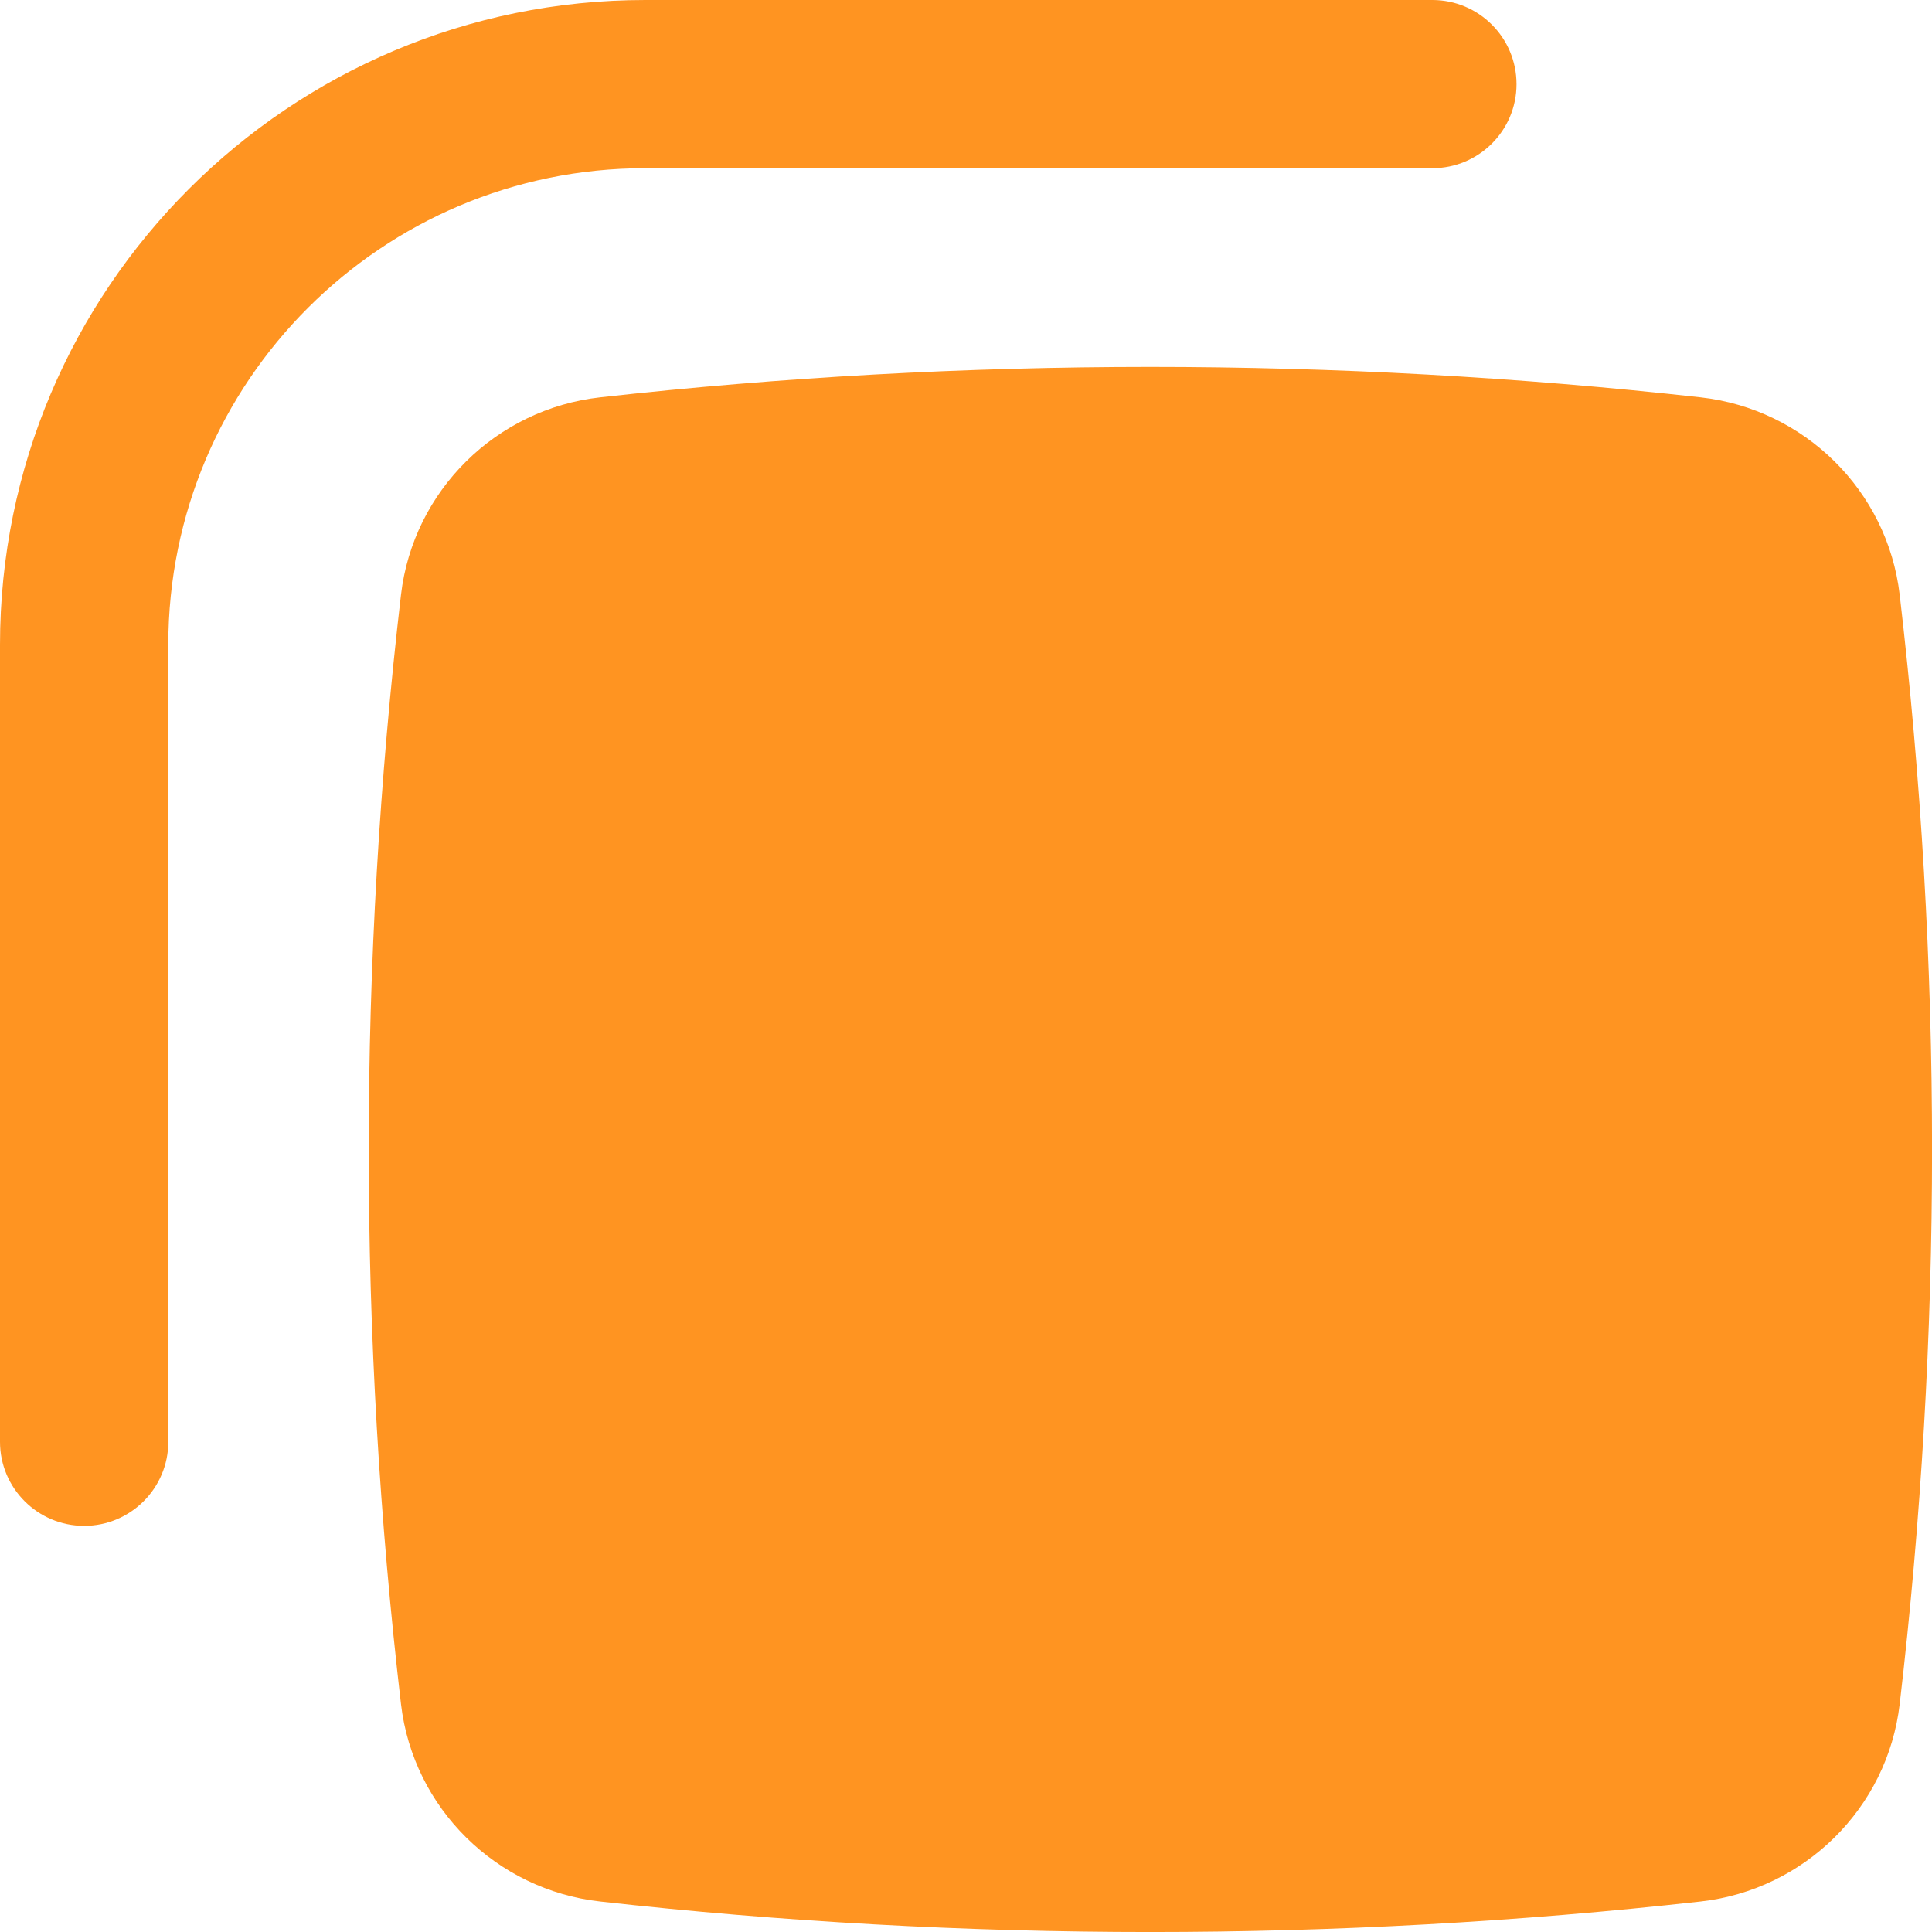
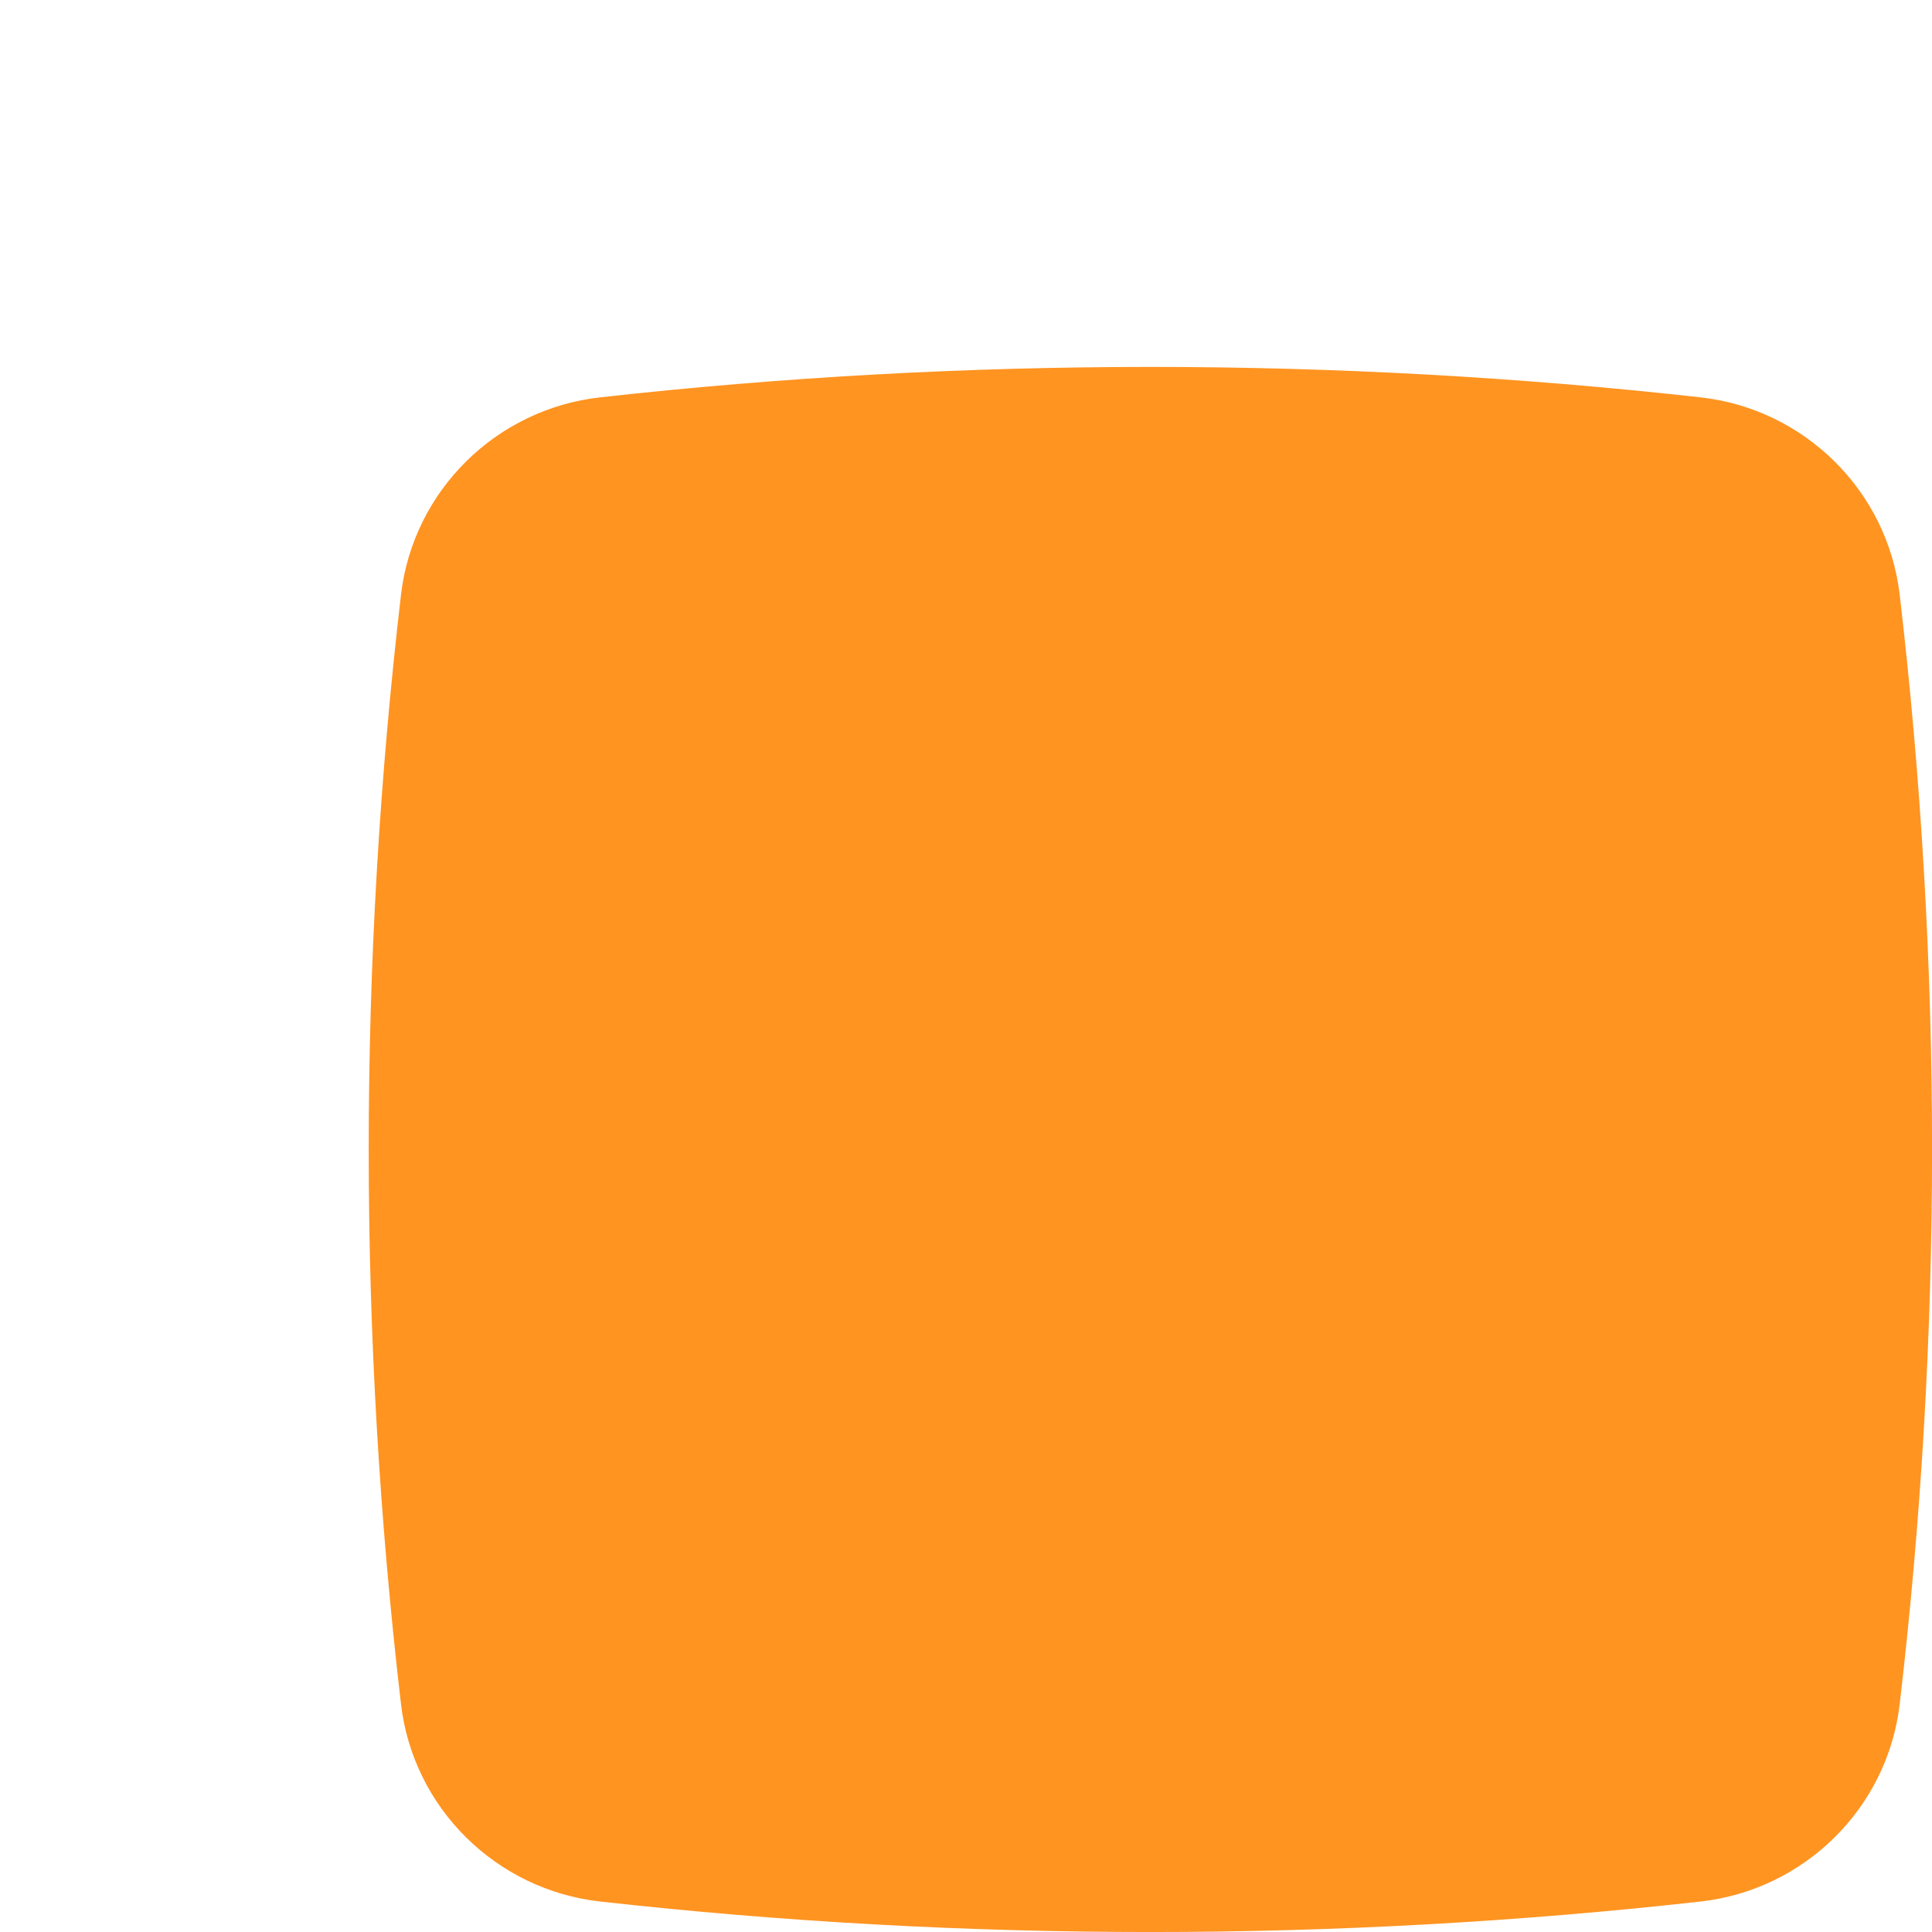
<svg xmlns="http://www.w3.org/2000/svg" width="18" height="18" viewBox="0 0 18 18" fill="none">
-   <path d="M0 6.008C0 2.69 2.692 0 6.012 0H13.345C13.778 0 14.129 0.351 14.129 0.784C14.129 1.216 13.778 1.567 13.345 1.567H6.012C3.558 1.567 1.568 3.555 1.568 6.008V13.433C1.568 13.865 1.217 14.216 0.784 14.216C0.351 14.216 0 13.865 0 13.433V6.008Z" fill="#FF9421" />
  <path d="M15.844 3.702C12.455 3.324 8.98 3.324 5.591 3.702C4.626 3.81 3.85 4.569 3.736 5.541C3.335 8.975 3.335 12.443 3.736 15.877C3.85 16.849 4.626 17.608 5.591 17.716C8.98 18.095 12.455 18.095 15.844 17.716C16.809 17.608 17.585 16.849 17.699 15.877C18.101 12.443 18.101 8.975 17.699 5.541C17.585 4.569 16.809 3.81 15.844 3.702Z" fill="#FF9421" />
</svg>